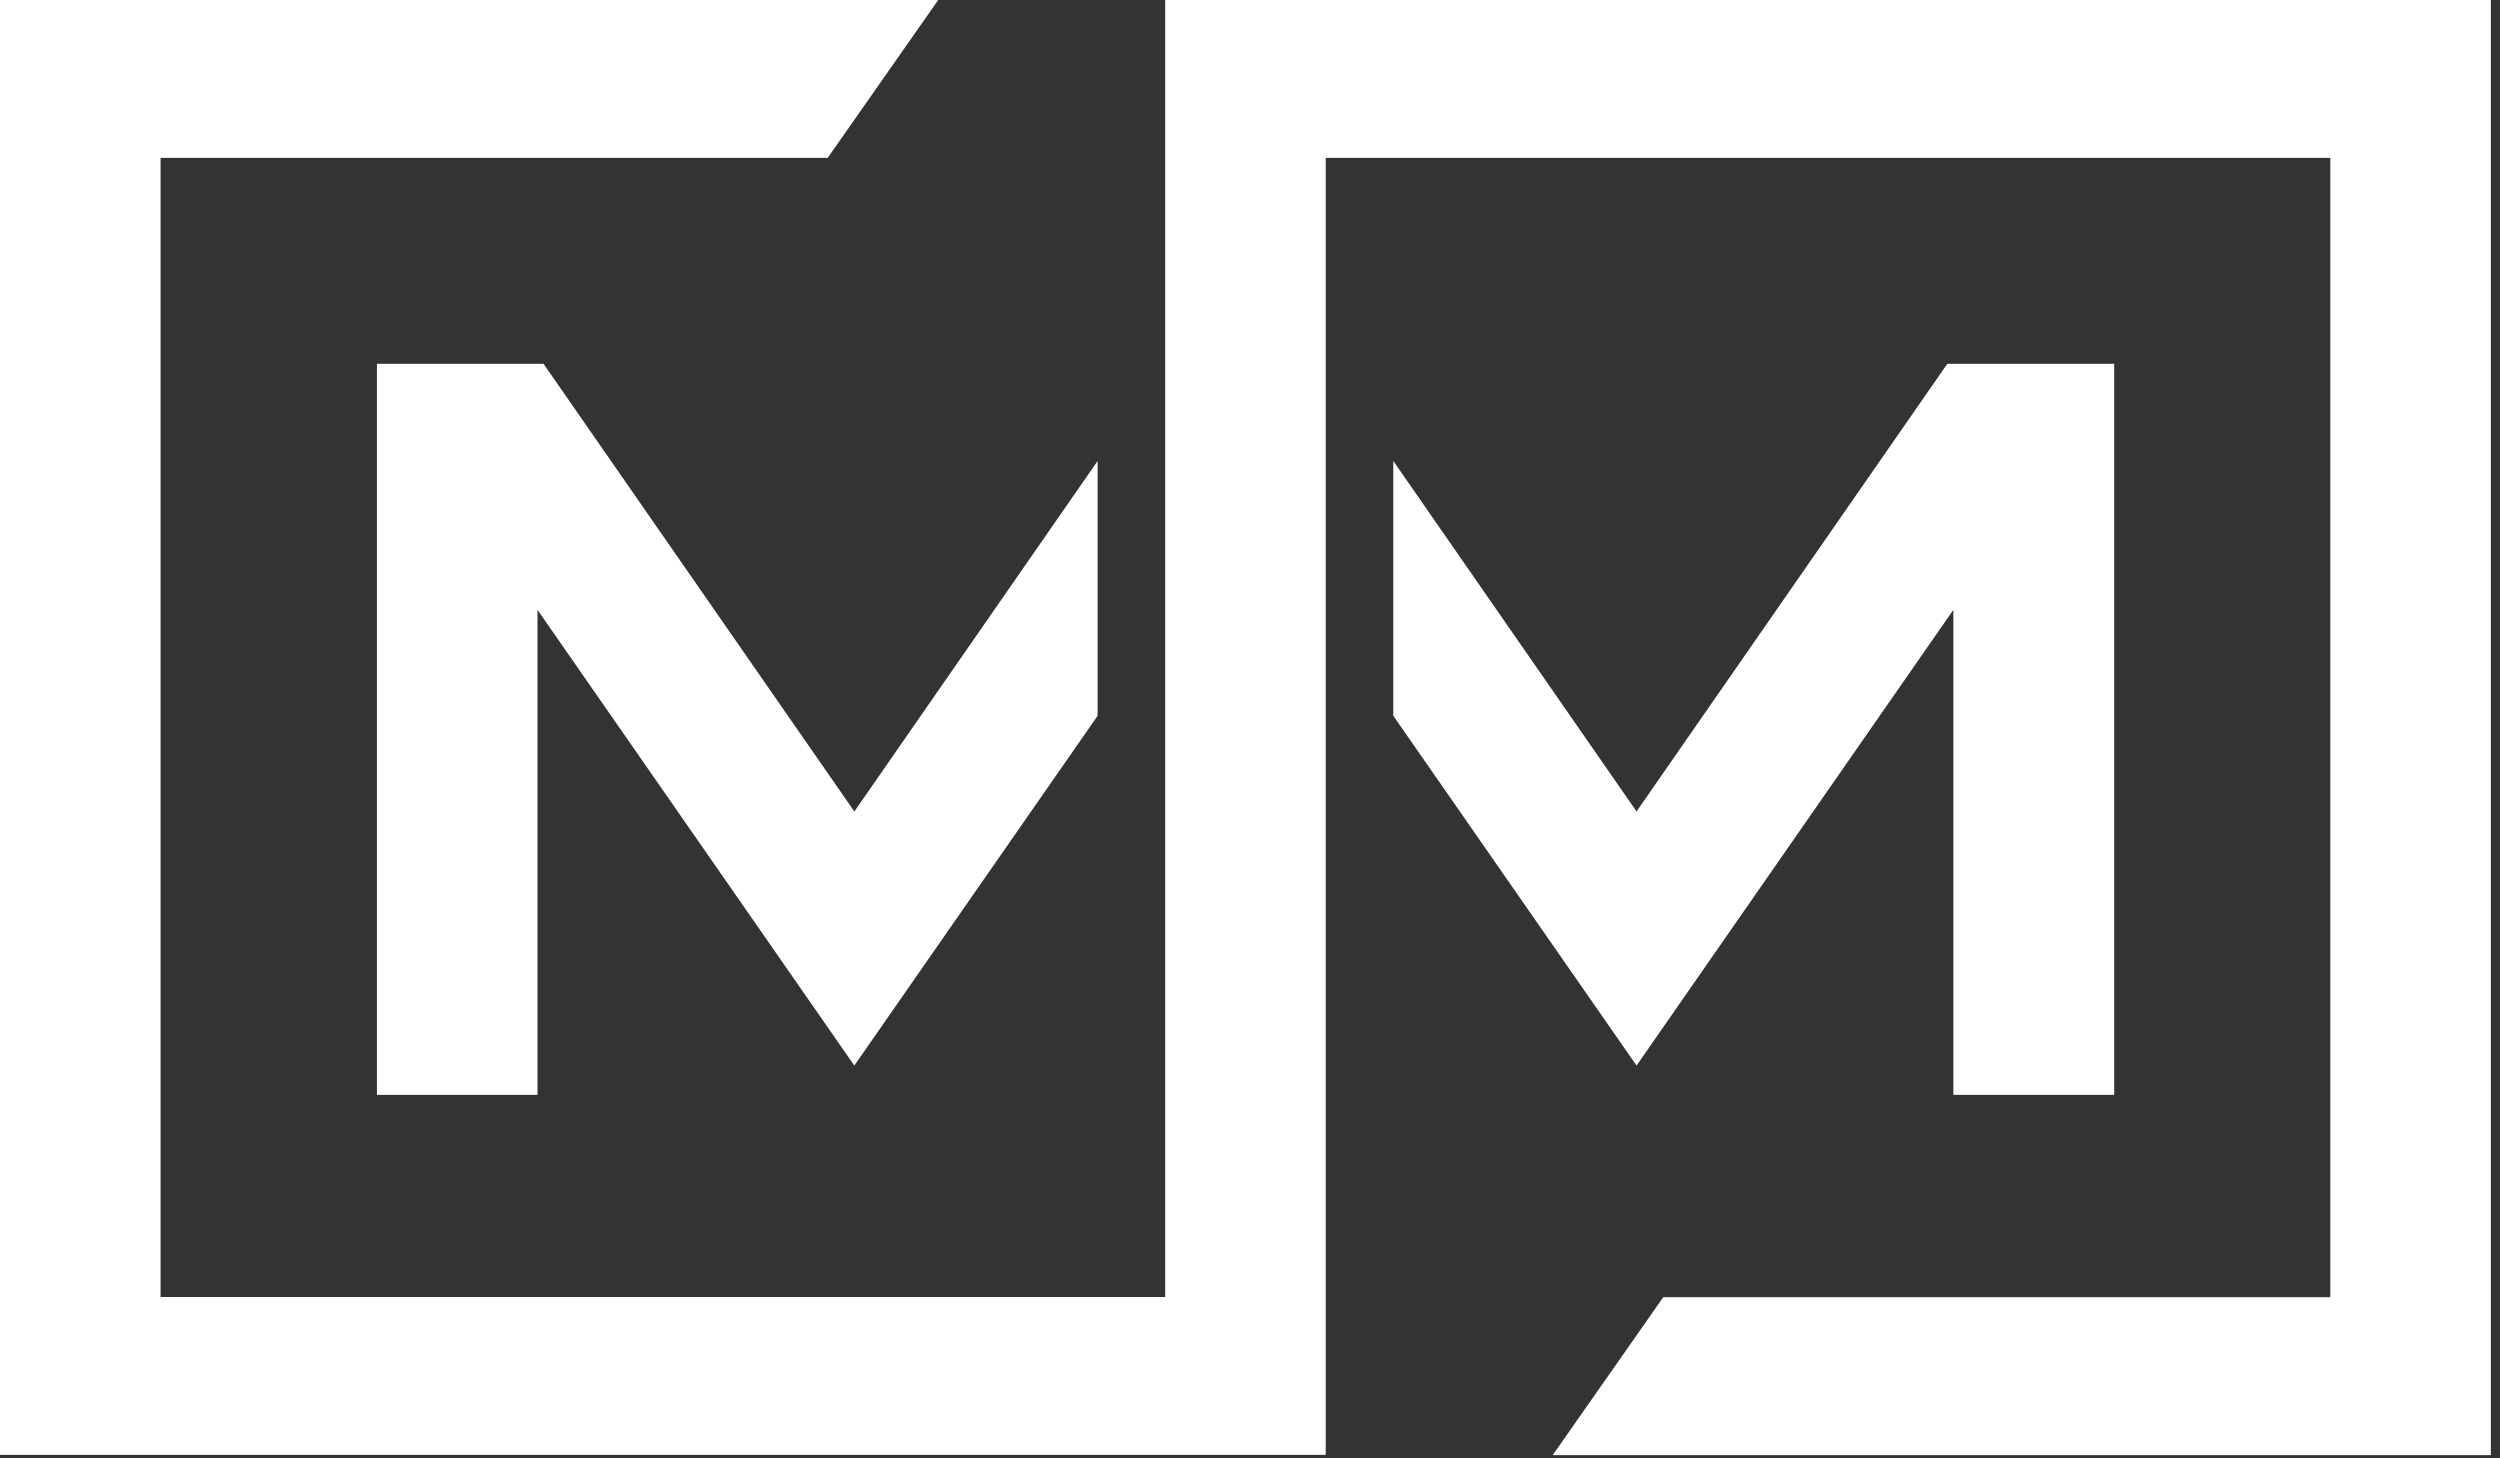
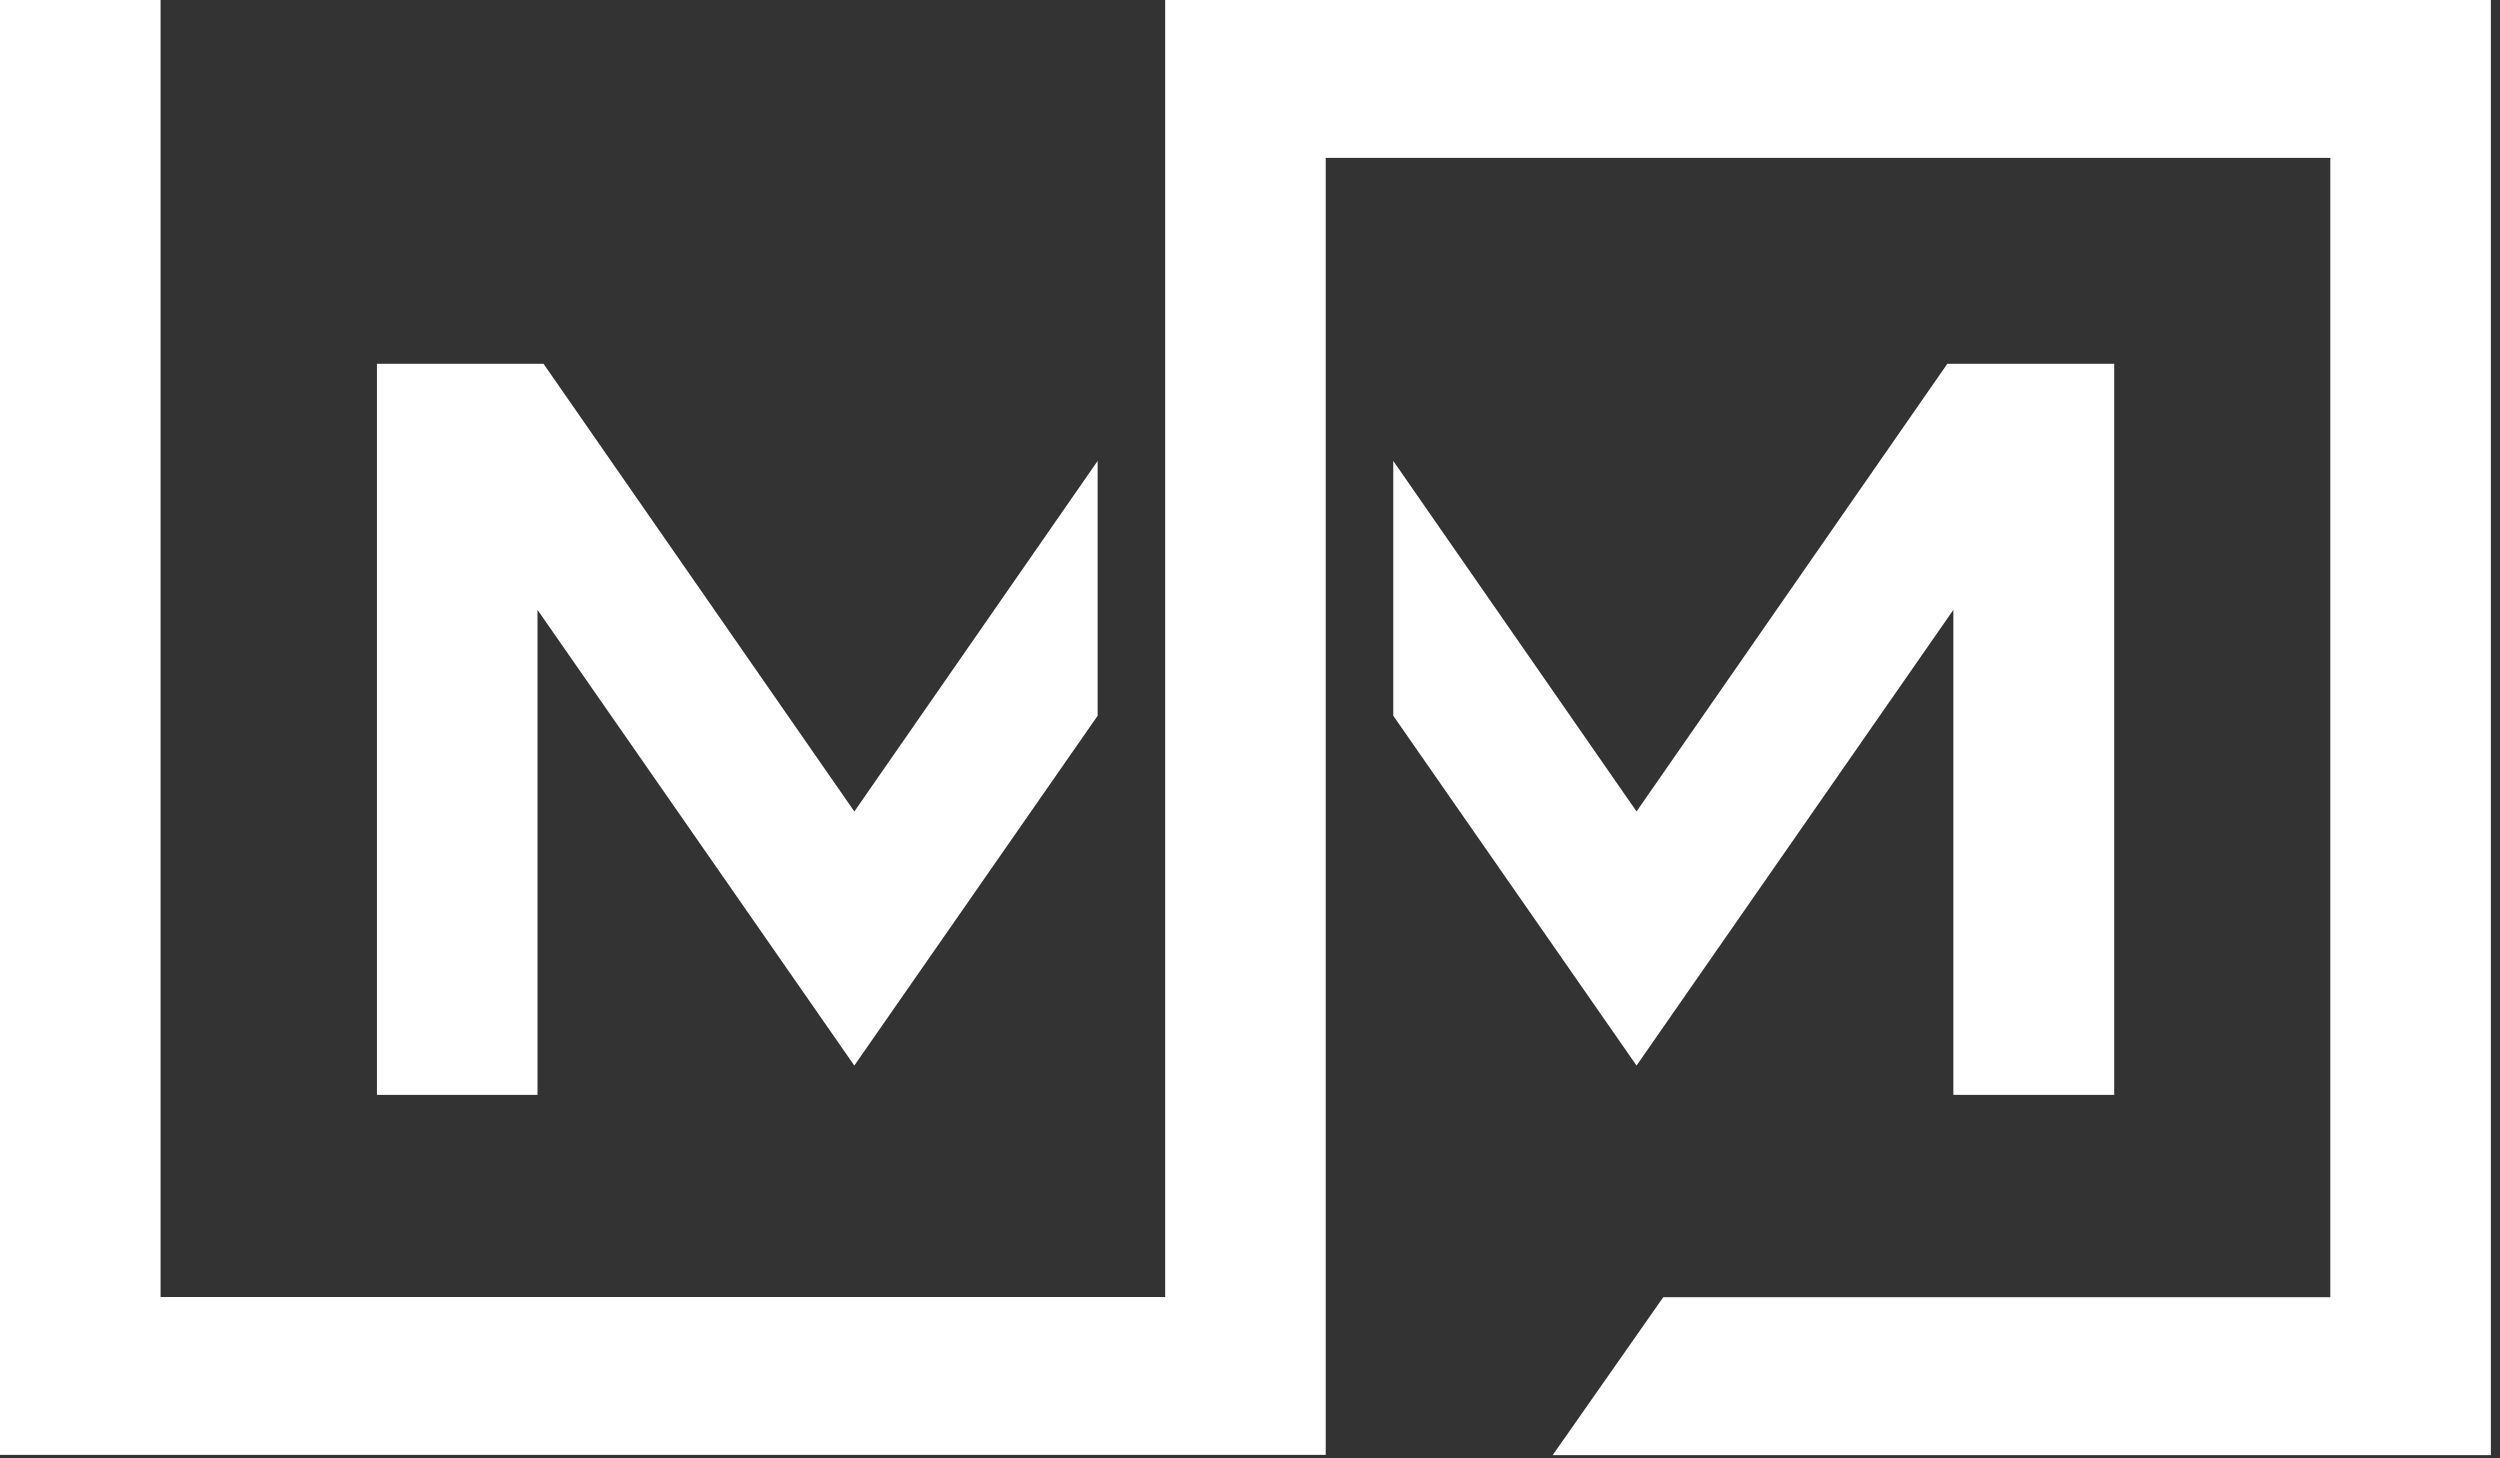
<svg xmlns="http://www.w3.org/2000/svg" width="84" height="49" fill="none">
  <rect width="100%" height="100%" fill="#333333" stroke="none" />
-   <path d="M83.693 0v48.892H52.17l3.715-5.305h22.414V5.305H44.544v43.579H0V0h31.524L27.81 5.305H5.395V43.58H39.15V0H83.693zM18.27 12.223h-5.605v24.565h5.395V20.491l10.645 15.312L36.88 24.05v-8.562l-8.174 11.778-10.443-15.042h.008zm52.767 24.565V12.223H65.43L54.988 27.265l-8.174-11.778v8.562l8.174 11.754 10.645-15.312v16.297h5.403z" fill="#fff" />
+   <path d="M83.693 0v48.892H52.17l3.715-5.305h22.414V5.305H44.544v43.579H0V0h31.524H5.395V43.58H39.15V0H83.693zM18.27 12.223h-5.605v24.565h5.395V20.491l10.645 15.312L36.88 24.05v-8.562l-8.174 11.778-10.443-15.042h.008zm52.767 24.565V12.223H65.43L54.988 27.265l-8.174-11.778v8.562l8.174 11.754 10.645-15.312v16.297h5.403z" fill="#fff" />
</svg>